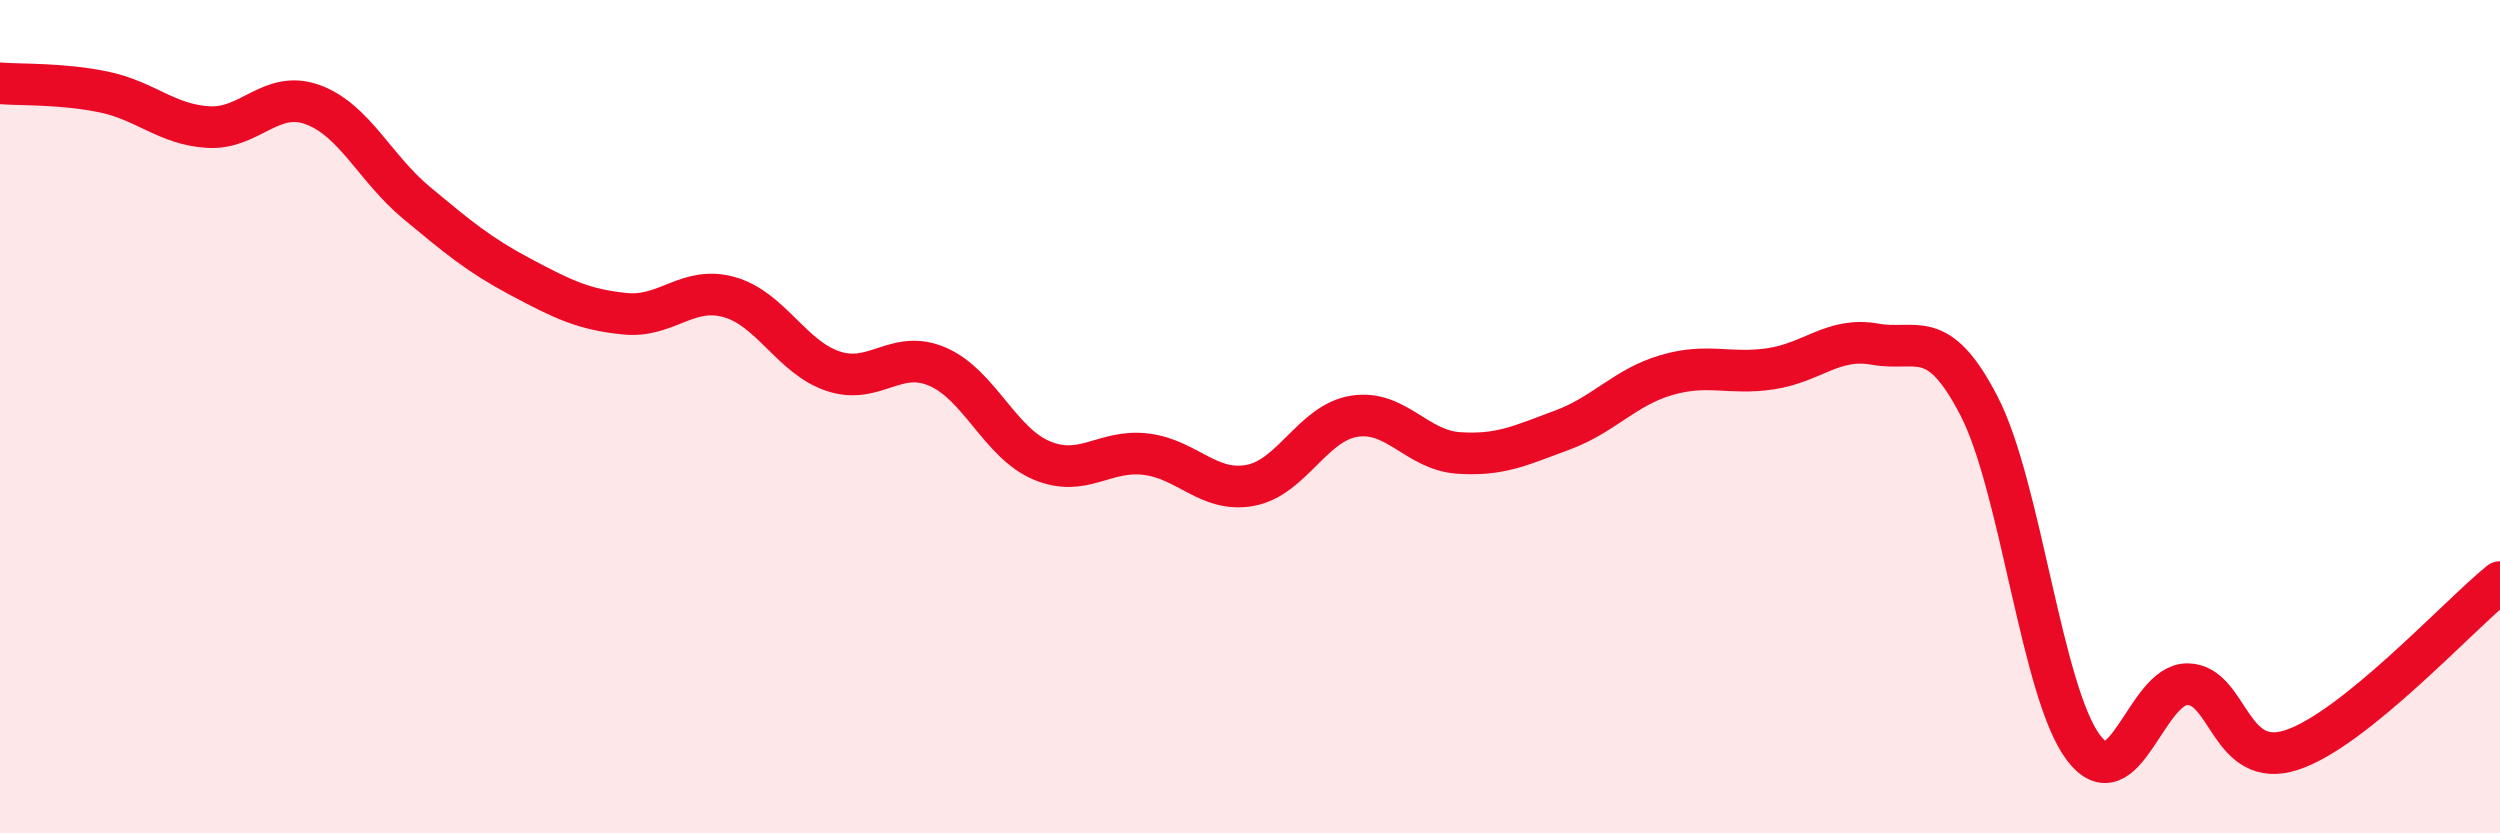
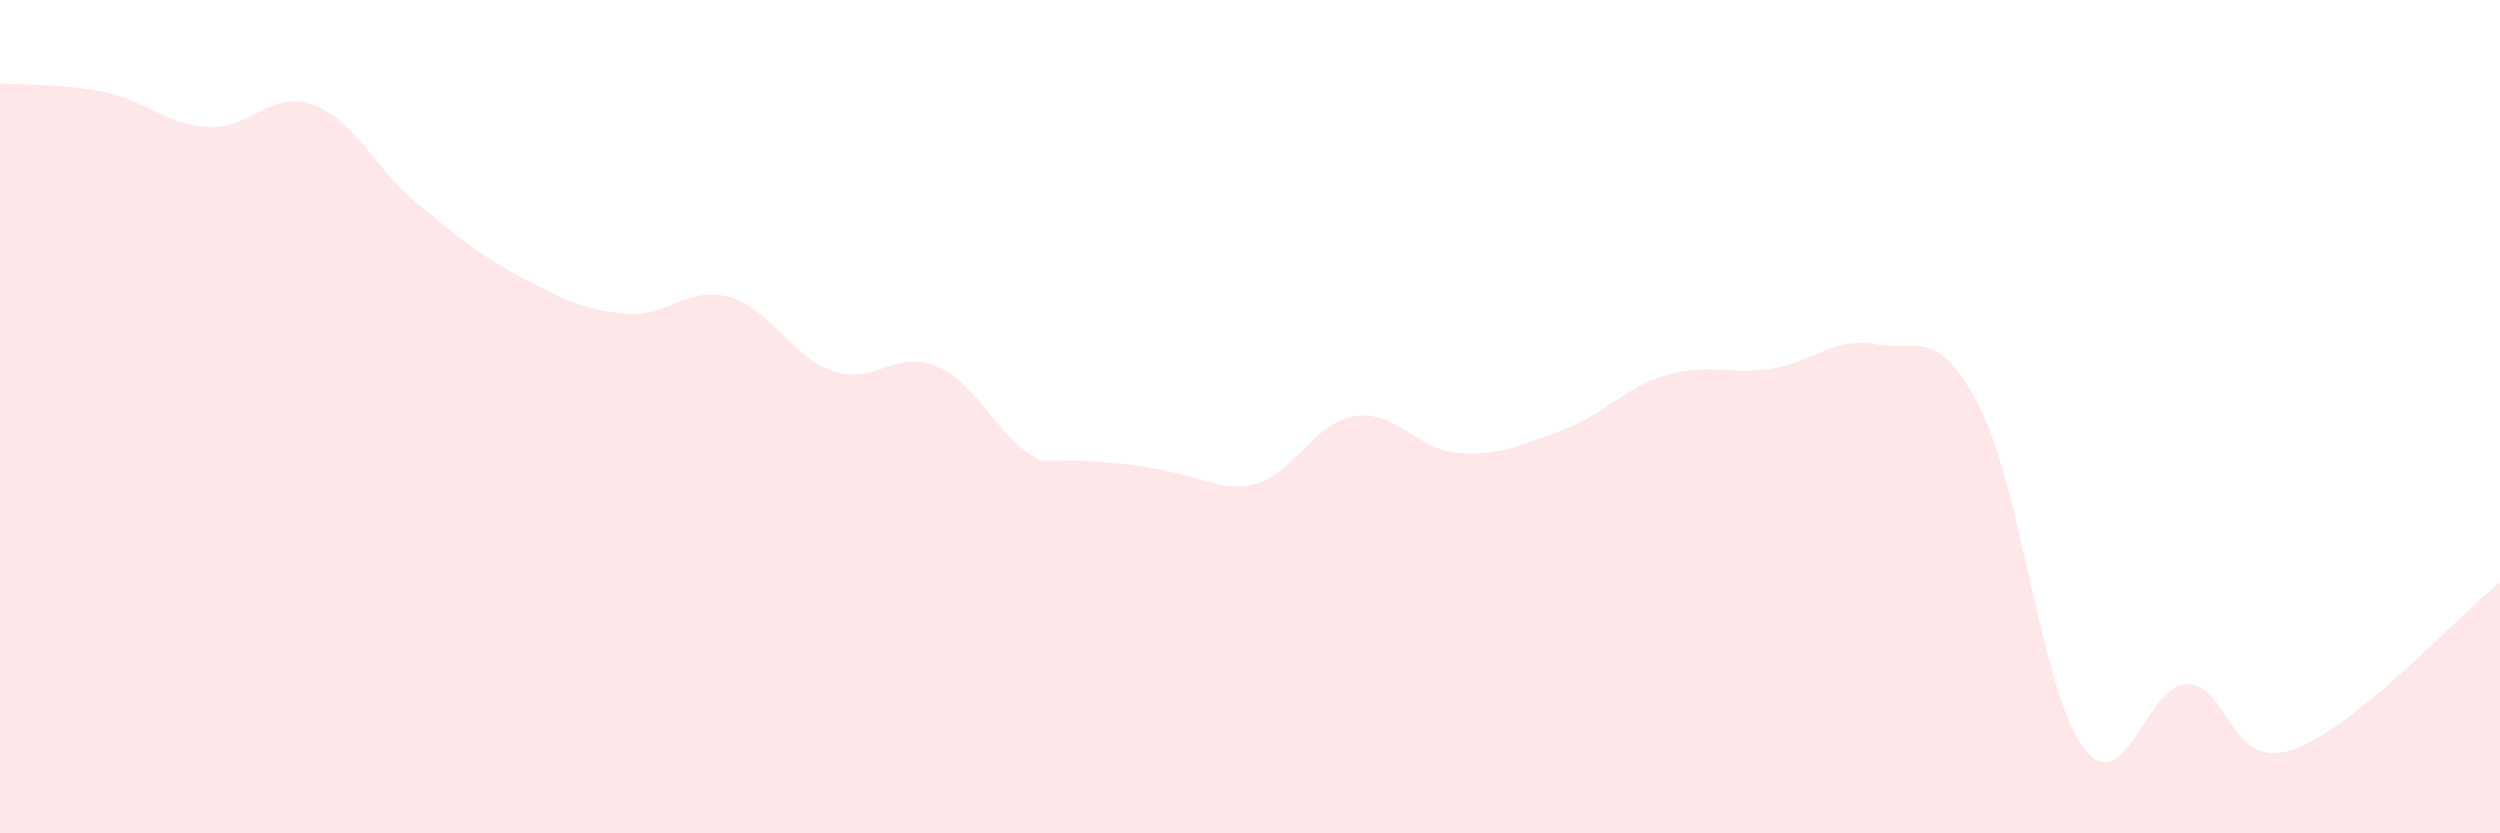
<svg xmlns="http://www.w3.org/2000/svg" width="60" height="20" viewBox="0 0 60 20">
-   <path d="M 0,2 C 0.5,2.04 1.5,2 2.5,2.21 C 3.5,2.42 4,2.99 5,3.05 C 6,3.11 6.5,2.15 7.5,2.51 C 8.5,2.87 9,4.04 10,4.87 C 11,5.7 11.5,6.12 12.5,6.65 C 13.5,7.18 14,7.43 15,7.53 C 16,7.63 16.5,6.85 17.5,7.13 C 18.5,7.41 19,8.58 20,8.91 C 21,9.24 21.5,8.37 22.5,8.8 C 23.5,9.23 24,10.63 25,11.05 C 26,11.47 26.5,10.78 27.5,10.9 C 28.5,11.02 29,11.83 30,11.65 C 31,11.47 31.5,10.15 32.5,9.99 C 33.5,9.83 34,10.8 35,10.87 C 36,10.94 36.5,10.69 37.5,10.32 C 38.5,9.95 39,9.29 40,9 C 41,8.71 41.5,9 42.5,8.85 C 43.5,8.7 44,8.08 45,8.26 C 46,8.44 46.5,7.81 47.5,9.75 C 48.5,11.69 49,16.61 50,17.94 C 51,19.27 51.5,16.41 52.5,16.42 C 53.5,16.43 53.5,18.49 55,18 C 56.5,17.51 59,14.78 60,13.97L60 20L0 20Z" fill="#EB0A25" opacity="0.1" stroke-linecap="round" stroke-linejoin="round" />
-   <path d="M 0,2 C 0.5,2.04 1.5,2 2.5,2.21 C 3.5,2.42 4,2.99 5,3.05 C 6,3.11 6.5,2.15 7.5,2.51 C 8.5,2.87 9,4.04 10,4.87 C 11,5.7 11.5,6.12 12.5,6.65 C 13.5,7.18 14,7.43 15,7.53 C 16,7.63 16.5,6.85 17.5,7.13 C 18.5,7.41 19,8.58 20,8.91 C 21,9.24 21.5,8.37 22.5,8.8 C 23.5,9.23 24,10.63 25,11.05 C 26,11.47 26.5,10.78 27.5,10.9 C 28.5,11.02 29,11.83 30,11.65 C 31,11.47 31.5,10.15 32.5,9.99 C 33.5,9.83 34,10.8 35,10.87 C 36,10.94 36.5,10.69 37.5,10.32 C 38.5,9.95 39,9.29 40,9 C 41,8.71 41.5,9 42.5,8.85 C 43.5,8.7 44,8.08 45,8.26 C 46,8.44 46.5,7.81 47.5,9.75 C 48.5,11.69 49,16.61 50,17.94 C 51,19.27 51.5,16.41 52.5,16.42 C 53.5,16.43 53.5,18.49 55,18 C 56.5,17.51 59,14.78 60,13.97" stroke="#EB0A25" stroke-width="1" fill="none" stroke-linecap="round" stroke-linejoin="round" />
+   <path d="M 0,2 C 0.5,2.04 1.5,2 2.5,2.21 C 3.5,2.42 4,2.99 5,3.05 C 6,3.11 6.5,2.15 7.5,2.51 C 8.5,2.87 9,4.04 10,4.87 C 11,5.7 11.5,6.12 12.5,6.65 C 13.5,7.18 14,7.43 15,7.53 C 16,7.63 16.5,6.85 17.5,7.13 C 18.5,7.41 19,8.58 20,8.91 C 21,9.24 21.5,8.37 22.5,8.8 C 23.5,9.23 24,10.63 25,11.05 C 28.5,11.02 29,11.83 30,11.65 C 31,11.47 31.5,10.15 32.5,9.99 C 33.5,9.83 34,10.8 35,10.87 C 36,10.94 36.5,10.69 37.5,10.32 C 38.5,9.95 39,9.29 40,9 C 41,8.71 41.5,9 42.5,8.85 C 43.5,8.7 44,8.08 45,8.26 C 46,8.44 46.5,7.81 47.5,9.75 C 48.5,11.69 49,16.61 50,17.94 C 51,19.27 51.5,16.41 52.5,16.42 C 53.5,16.43 53.5,18.49 55,18 C 56.5,17.51 59,14.78 60,13.97L60 20L0 20Z" fill="#EB0A25" opacity="0.1" stroke-linecap="round" stroke-linejoin="round" />
</svg>